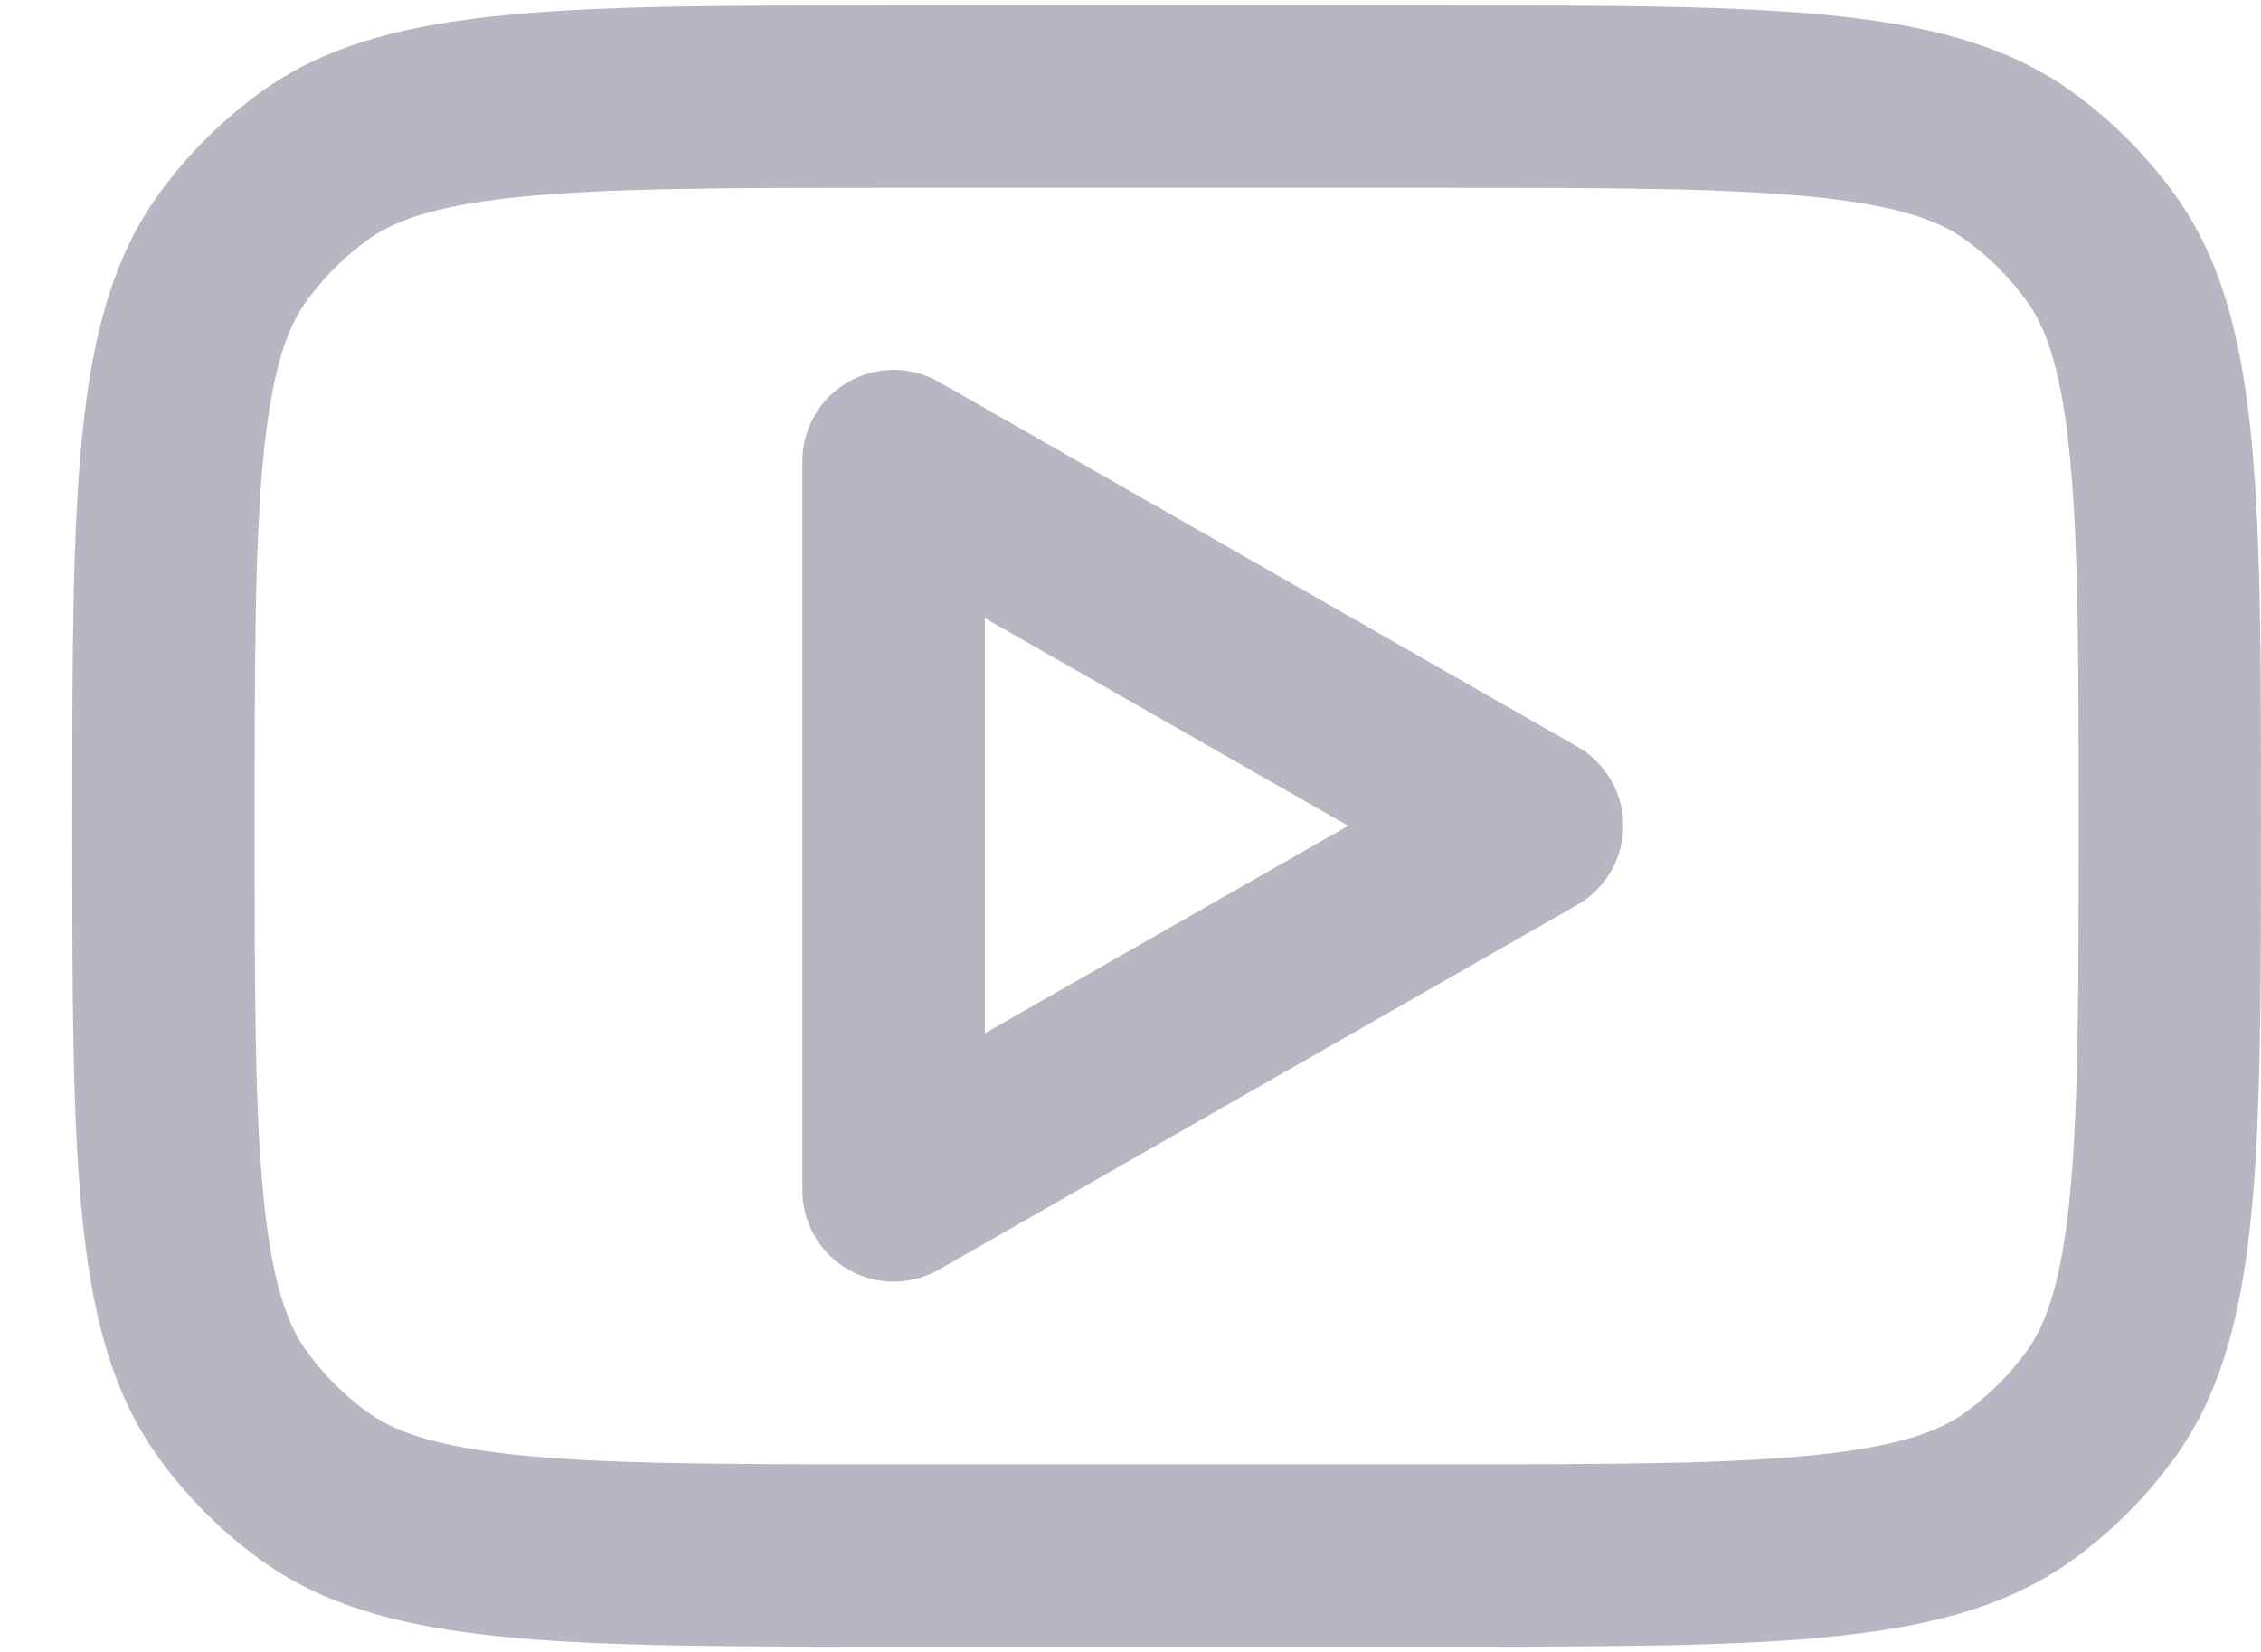
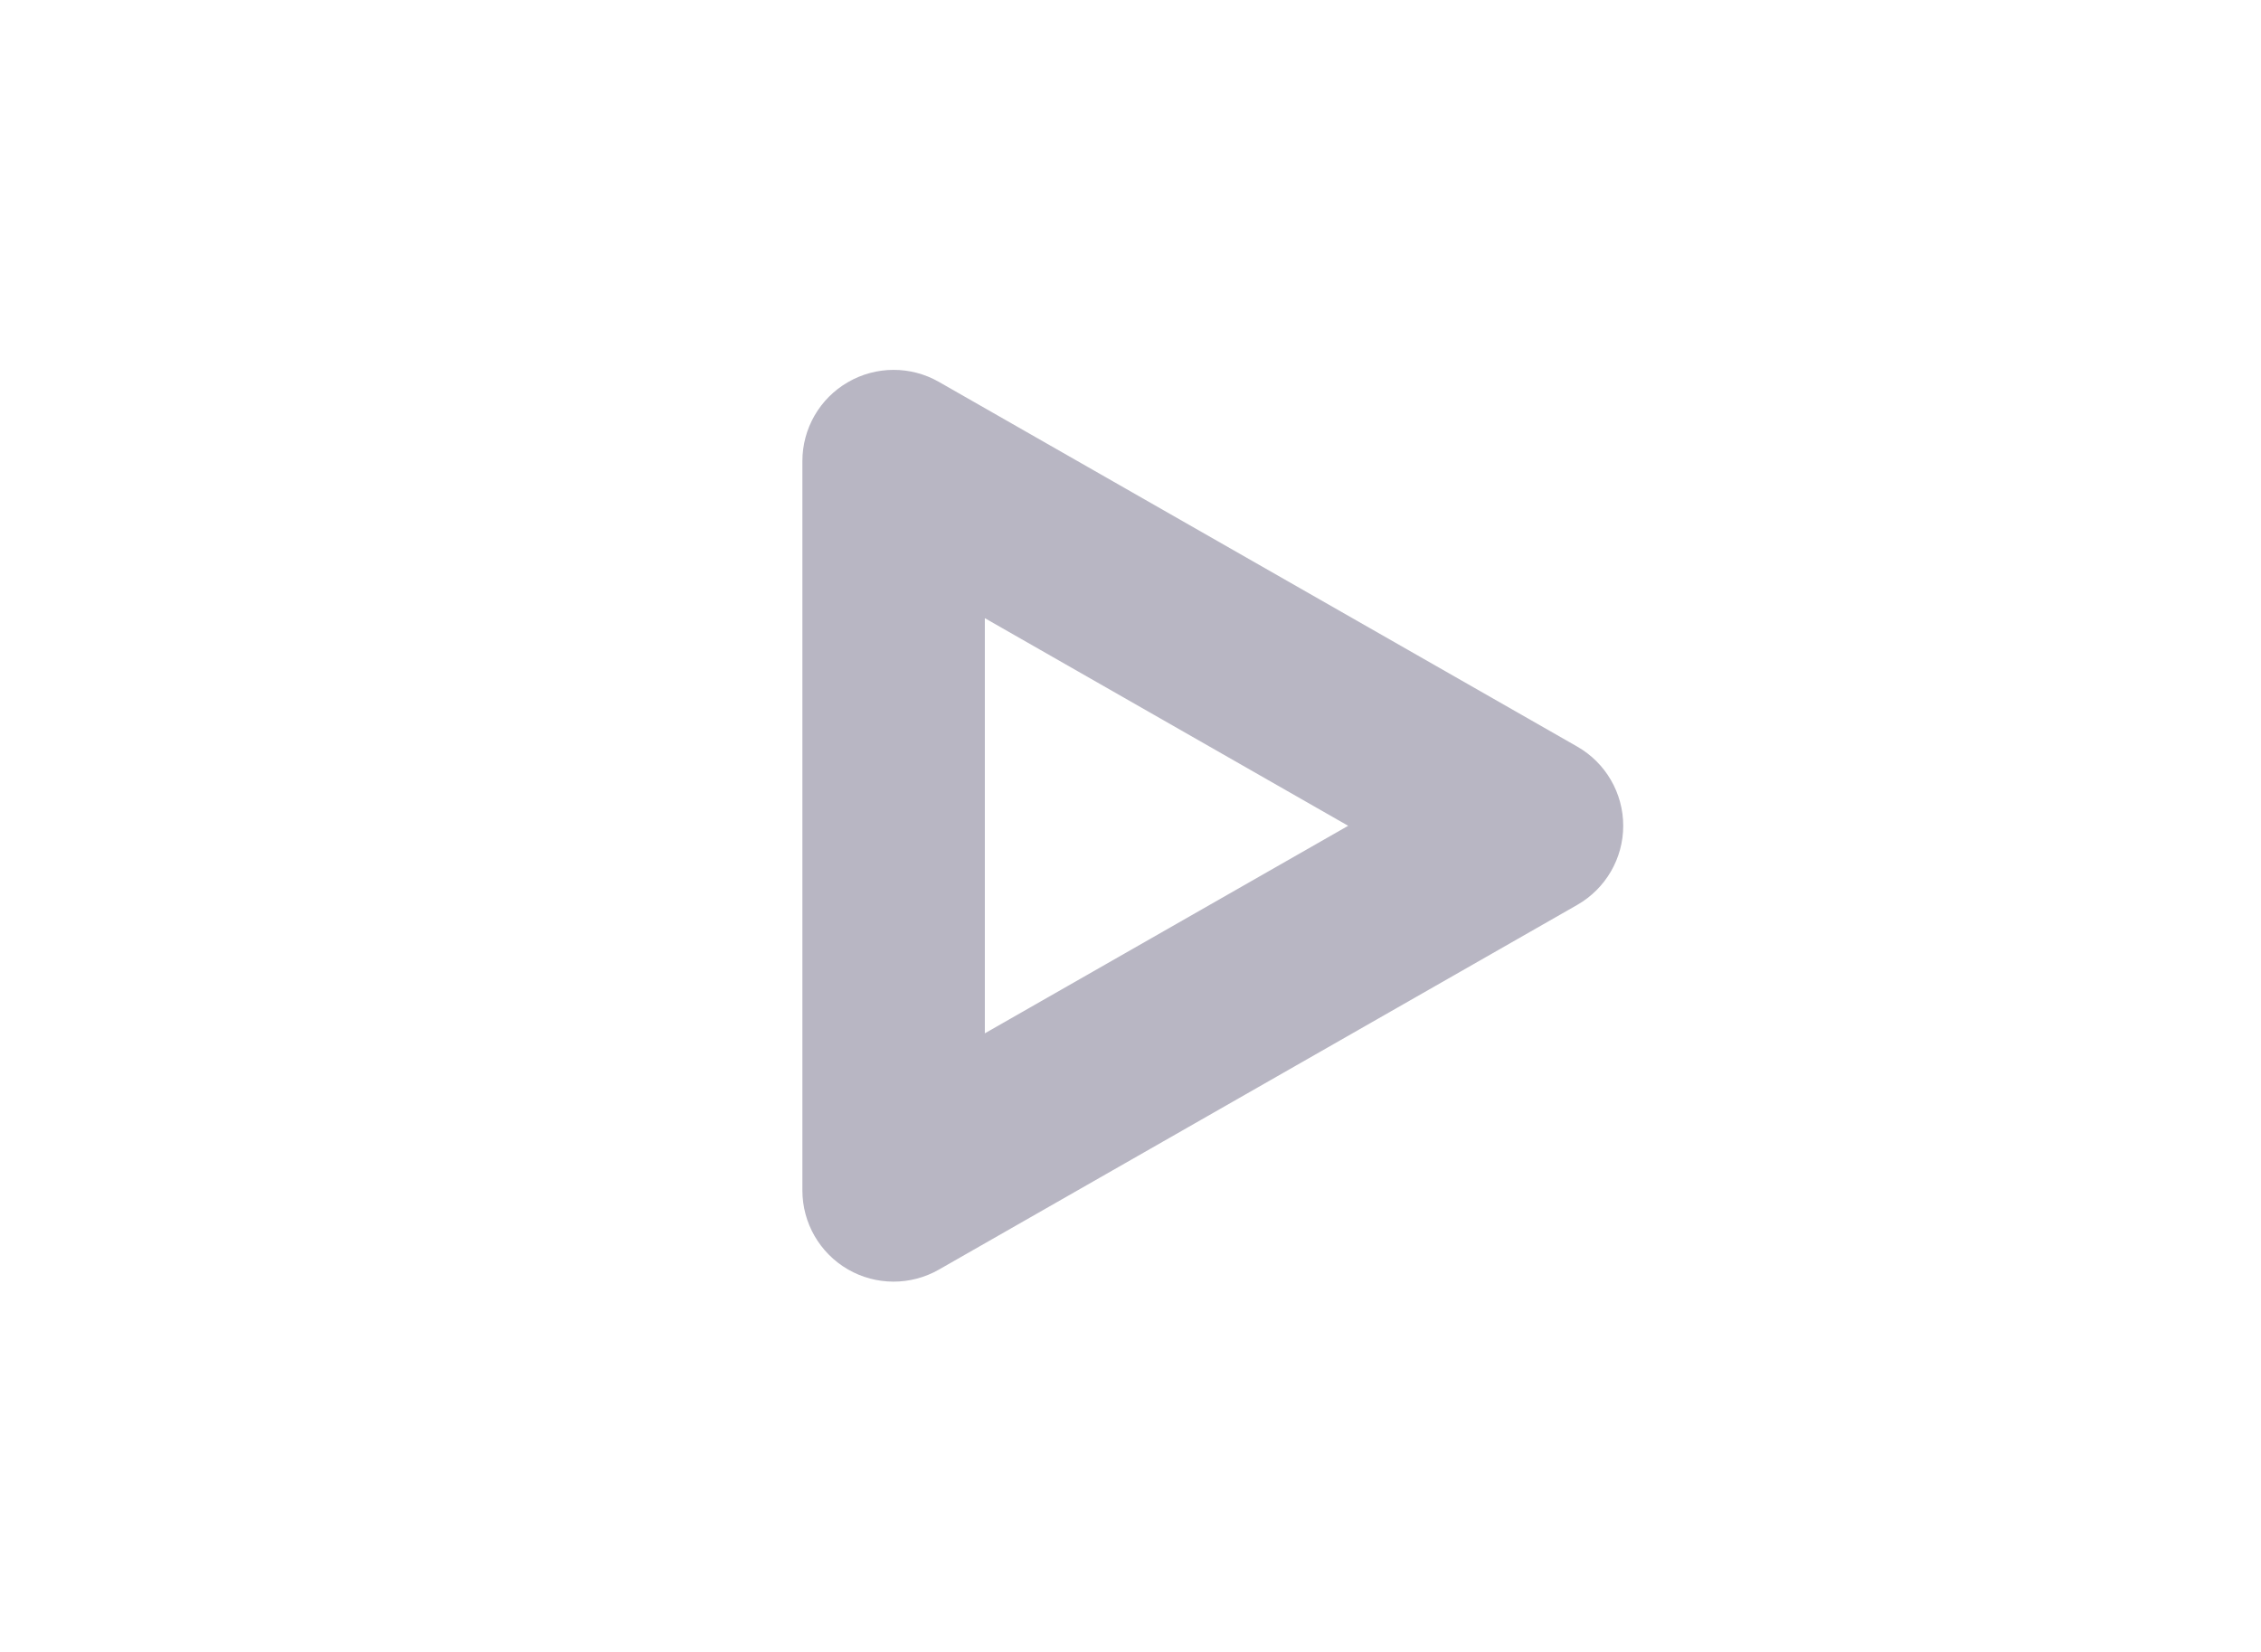
<svg xmlns="http://www.w3.org/2000/svg" width="26" height="19" viewBox="0 0 26 19" fill="none">
  <path fill-rule="evenodd" clip-rule="evenodd" d="M10.796 4.392C10.472 4.207 10.073 4.208 9.75 4.396C9.426 4.583 9.227 4.929 9.227 5.303V13.692C9.227 14.066 9.426 14.412 9.75 14.6C10.073 14.787 10.472 14.788 10.796 14.603L18.137 10.408C18.464 10.221 18.666 9.874 18.666 9.498C18.666 9.121 18.464 8.774 18.137 8.587L10.796 4.392ZM15.503 9.498L11.325 11.885V7.11L15.503 9.498Z" fill="#B8B6C3" />
-   <path fill-rule="evenodd" clip-rule="evenodd" d="M0.831 9.501C0.831 5.569 0.831 3.602 1.832 2.224C2.156 1.779 2.547 1.387 2.992 1.064C4.371 0.063 6.337 0.062 10.269 0.062H16.562C20.494 0.062 22.46 0.063 23.838 1.064C24.284 1.387 24.675 1.779 24.999 2.224C26 3.602 26 5.569 26 9.501C26 13.433 26 15.4 24.999 16.778C24.675 17.223 24.284 17.615 23.838 17.938C22.46 18.939 20.494 18.939 16.562 18.939H10.269C6.337 18.939 4.371 18.939 2.992 17.938C2.547 17.615 2.156 17.223 1.832 16.778C0.831 15.4 0.831 13.433 0.831 9.501ZM10.269 2.16H16.562C18.575 2.16 19.916 2.163 20.932 2.273C21.909 2.379 22.334 2.563 22.606 2.761C22.873 2.955 23.108 3.19 23.302 3.457C23.499 3.729 23.684 4.154 23.79 5.131C23.9 6.147 23.903 7.488 23.903 9.501C23.903 11.514 23.9 12.855 23.79 13.871C23.684 14.848 23.499 15.273 23.302 15.545C23.108 15.812 22.873 16.047 22.606 16.241C22.334 16.439 21.909 16.623 20.932 16.729C19.916 16.839 18.575 16.842 16.562 16.842H10.269C8.256 16.842 6.915 16.839 5.899 16.729C4.922 16.623 4.497 16.439 4.225 16.241C3.958 16.047 3.723 15.812 3.529 15.545C3.332 15.273 3.147 14.848 3.041 13.871C2.931 12.855 2.928 11.514 2.928 9.501C2.928 7.488 2.931 6.147 3.041 5.131C3.147 4.154 3.332 3.729 3.529 3.457C3.723 3.19 3.958 2.955 4.225 2.761C4.497 2.563 4.922 2.379 5.899 2.273C6.915 2.163 8.256 2.16 10.269 2.16Z" fill="#B8B6C3" />
</svg>